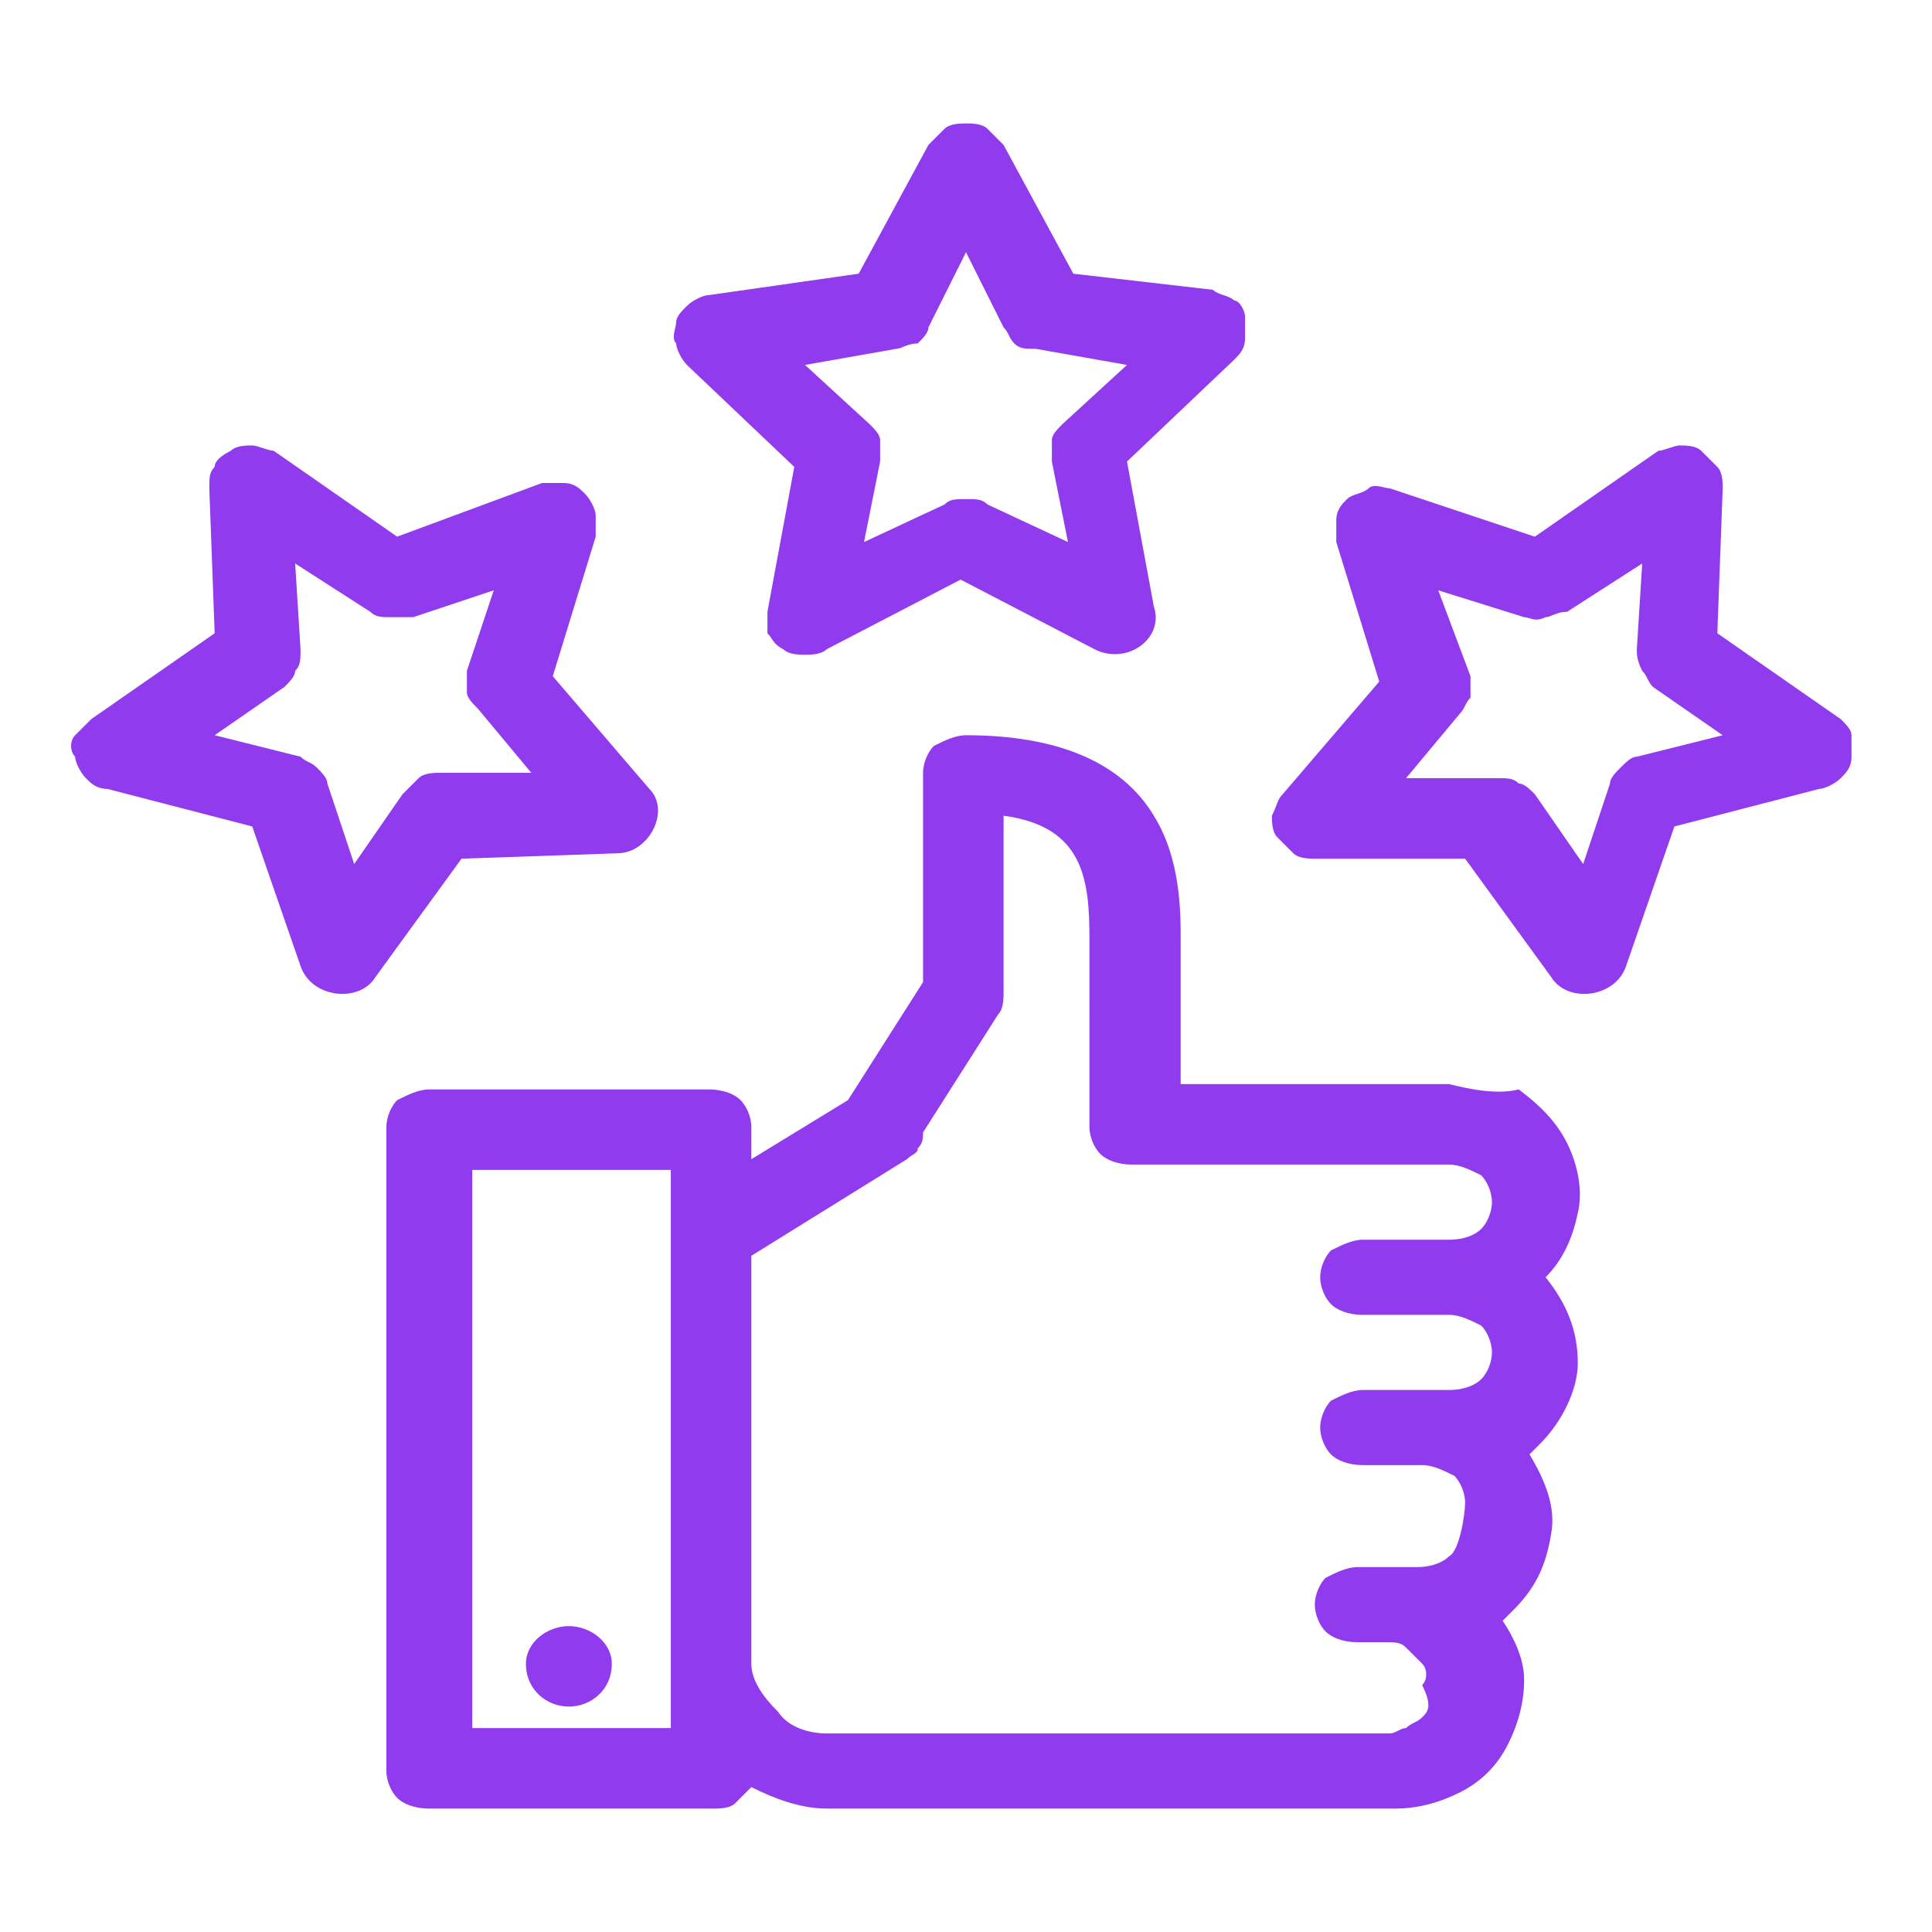
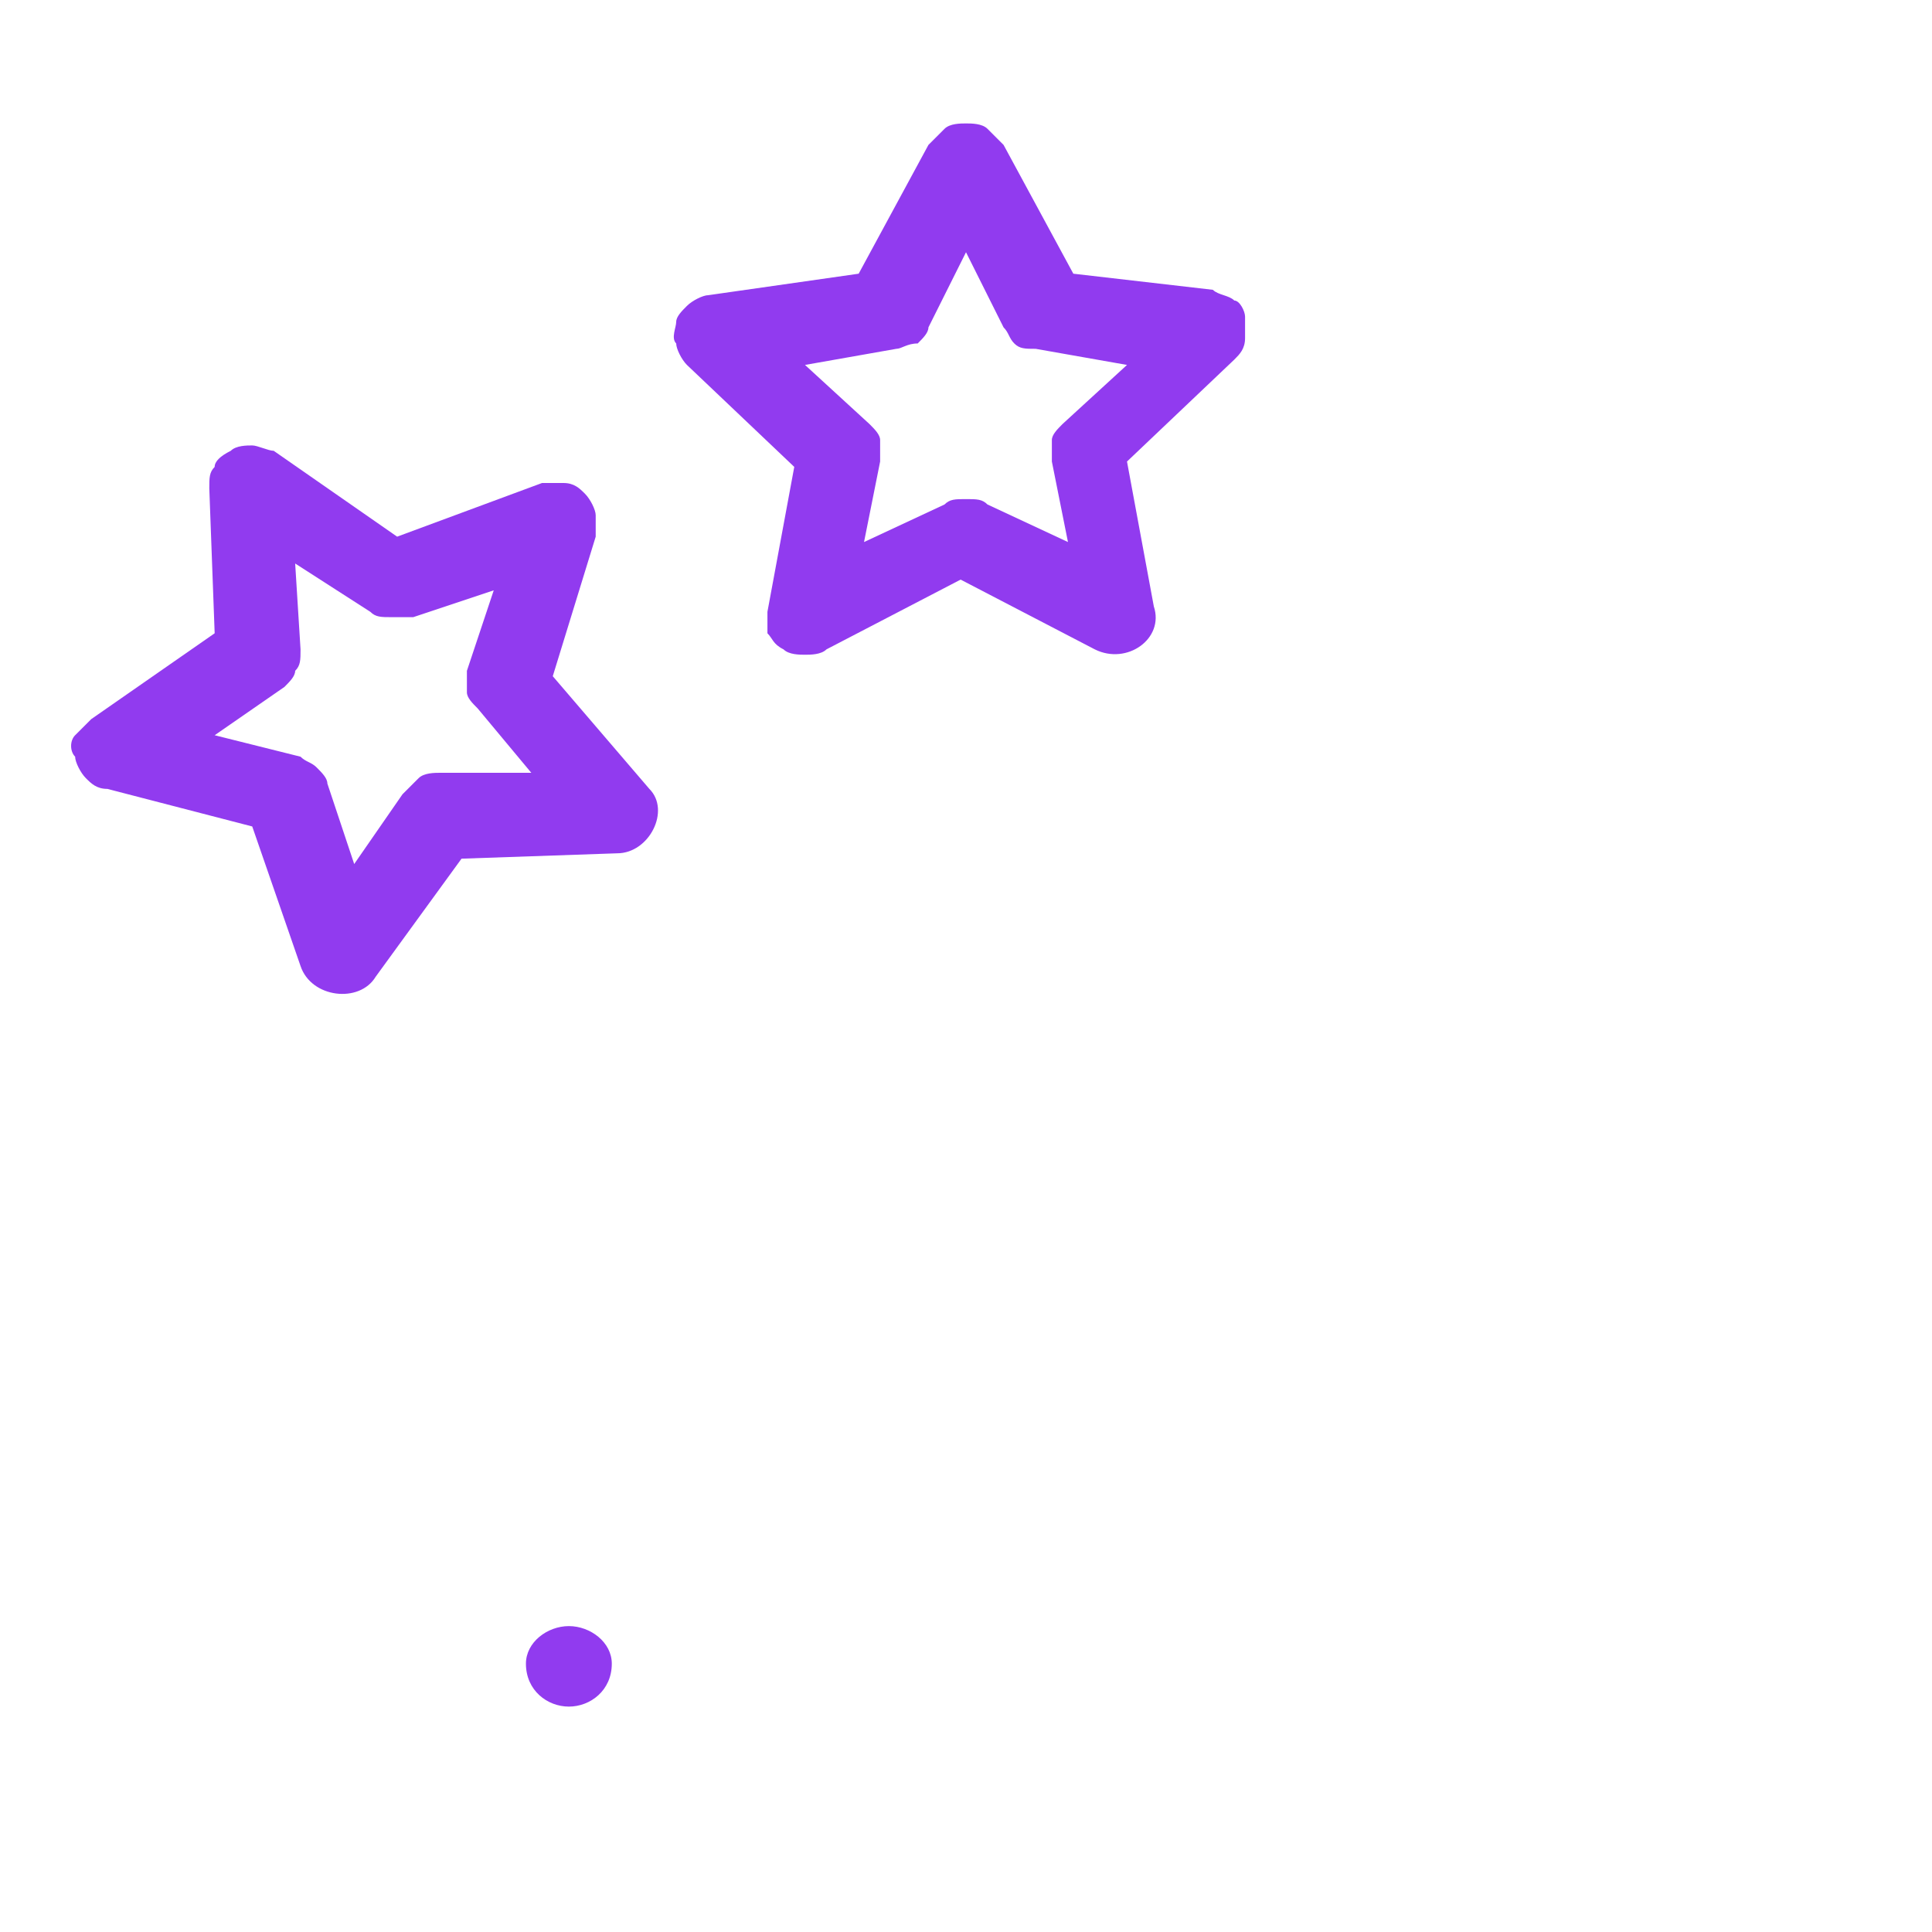
<svg xmlns="http://www.w3.org/2000/svg" xmlns:xlink="http://www.w3.org/1999/xlink" version="1.1" id="Layer_1" x="0px" y="0px" width="36px" height="36px" viewBox="0 0 36 36" style="enable-background:new 0 0 36 36;" xml:space="preserve">
  <style type="text/css">
	.st0{clip-path:url(#SVGID_2_);}
	.st1{fill:#913BEF;}
</style>
  <g>
    <defs>
      <rect id="SVGID_1_" x="1.1" y="2" width="33.8" height="32" />
    </defs>
    <clipPath id="SVGID_2_">
      <use xlink:href="#SVGID_1_" style="overflow:visible;" />
    </clipPath>
    <g class="st0">
-       <path class="st1" d="M27,20.2h-5v-2.7c0-0.5,0-1.5-0.5-2.3c-0.6-1-1.8-1.5-3.5-1.5c-0.2,0-0.4,0.1-0.6,0.2    c-0.1,0.1-0.2,0.3-0.2,0.5v3.9l-1.4,2.2L14,21.6V21c0-0.2-0.1-0.4-0.2-0.5c-0.1-0.1-0.3-0.2-0.6-0.2H8c-0.2,0-0.4,0.1-0.6,0.2    c-0.1,0.1-0.2,0.3-0.2,0.5v12c0,0.2,0.1,0.4,0.2,0.5c0.1,0.1,0.3,0.2,0.6,0.2h5.3c0.1,0,0.3,0,0.4-0.1c0.1-0.1,0.2-0.2,0.3-0.3    c0.4,0.2,0.9,0.4,1.4,0.4h10.6c0.4,0,0.8-0.1,1.2-0.3c0.4-0.2,0.7-0.5,0.9-0.9c0.2-0.4,0.3-0.8,0.3-1.2c0-0.4-0.2-0.8-0.4-1.1    c0.1-0.1,0.1-0.1,0.2-0.2c0.4-0.4,0.6-0.8,0.7-1.4c0.1-0.5-0.1-1-0.4-1.5c0.1-0.1,0.1-0.1,0.2-0.2c0.4-0.4,0.7-1,0.7-1.5    c0-0.6-0.2-1.1-0.6-1.6c0.3-0.3,0.5-0.7,0.6-1.2c0.1-0.4,0-0.9-0.2-1.3c-0.2-0.4-0.5-0.7-0.9-1C27.9,20.4,27.4,20.3,27,20.2z     M12.5,32.2H8.8V21.8h3.7V32.2z M26.5,32c-0.1,0.1-0.2,0.1-0.3,0.2c-0.1,0-0.2,0.1-0.3,0.1H15.4c-0.3,0-0.7-0.1-0.9-0.4    C14.2,31.6,14,31.3,14,31v-7.6l2.9-1.8c0.1-0.1,0.2-0.1,0.2-0.2c0.1-0.1,0.1-0.2,0.1-0.3l1.4-2.2c0.1-0.1,0.1-0.3,0.1-0.4v-3.3    c1.5,0.2,1.6,1.2,1.6,2.3V21c0,0.2,0.1,0.4,0.2,0.5c0.1,0.1,0.3,0.2,0.6,0.2H27c0.2,0,0.4,0.1,0.6,0.2c0.1,0.1,0.2,0.3,0.2,0.5    s-0.1,0.4-0.2,0.5c-0.1,0.1-0.3,0.2-0.6,0.2h-1.6c-0.2,0-0.4,0.1-0.6,0.2c-0.1,0.1-0.2,0.3-0.2,0.5s0.1,0.4,0.2,0.5    c0.1,0.1,0.3,0.2,0.6,0.2H27c0.2,0,0.4,0.1,0.6,0.2c0.1,0.1,0.2,0.3,0.2,0.5s-0.1,0.4-0.2,0.5c-0.1,0.1-0.3,0.2-0.6,0.2h-1.6    c-0.2,0-0.4,0.1-0.6,0.2c-0.1,0.1-0.2,0.3-0.2,0.5s0.1,0.4,0.2,0.5c0.1,0.1,0.3,0.2,0.6,0.2h1.1c0.2,0,0.4,0.1,0.6,0.2    c0.1,0.1,0.2,0.3,0.2,0.5S27.2,28.9,27,29c-0.1,0.1-0.3,0.2-0.6,0.2h-1.1c-0.2,0-0.4,0.1-0.6,0.2c-0.1,0.1-0.2,0.3-0.2,0.5    s0.1,0.4,0.2,0.5c0.1,0.1,0.3,0.2,0.6,0.2h0.5c0.2,0,0.3,0,0.4,0.1c0.1,0.1,0.2,0.2,0.3,0.3c0.1,0.1,0.1,0.3,0,0.4    C26.7,31.8,26.6,31.9,26.5,32z" />
      <path class="st1" d="M10.6,31.8c0.4,0,0.8-0.3,0.8-0.8c0-0.4-0.4-0.7-0.8-0.7c-0.4,0-0.8,0.3-0.8,0.7    C9.8,31.5,10.2,31.8,10.6,31.8z" />
      <path class="st1" d="M14.8,8.7l-0.5,2.7c0,0.1,0,0.3,0,0.4c0.1,0.1,0.1,0.2,0.3,0.3c0.1,0.1,0.3,0.1,0.4,0.1c0.1,0,0.3,0,0.4-0.1    l2.5-1.3l2.5,1.3c0.6,0.3,1.3-0.2,1.1-0.8l-0.5-2.7l2-1.9c0.1-0.1,0.2-0.2,0.2-0.4c0-0.1,0-0.3,0-0.4c0-0.1-0.1-0.3-0.2-0.3    c-0.1-0.1-0.3-0.1-0.4-0.2L20,5.1l-1.3-2.4c-0.1-0.1-0.2-0.2-0.3-0.3c-0.1-0.1-0.3-0.1-0.4-0.1s-0.3,0-0.4,0.1    c-0.1,0.1-0.2,0.2-0.3,0.3L16,5.1l-2.8,0.4c-0.1,0-0.3,0.1-0.4,0.2c-0.1,0.1-0.2,0.2-0.2,0.3c0,0.1-0.1,0.3,0,0.4    c0,0.1,0.1,0.3,0.2,0.4L14.8,8.7z M16.7,6.5c0.1,0,0.2-0.1,0.4-0.1c0.1-0.1,0.2-0.2,0.2-0.3L18,4.7l0.7,1.4    c0.1,0.1,0.1,0.2,0.2,0.3c0.1,0.1,0.2,0.1,0.4,0.1L21,6.8l-1.2,1.1c-0.1,0.1-0.2,0.2-0.2,0.3c0,0.1,0,0.2,0,0.4l0.3,1.5l-1.5-0.7    c-0.1-0.1-0.2-0.1-0.4-0.1s-0.3,0-0.4,0.1l-1.5,0.7l0.3-1.5c0-0.1,0-0.2,0-0.4c0-0.1-0.1-0.2-0.2-0.3L15,6.8L16.7,6.5z" />
-       <path class="st1" d="M34.3,13.4L32,11.8l0.1-2.7c0-0.1,0-0.3-0.1-0.4c-0.1-0.1-0.2-0.2-0.3-0.3c-0.1-0.1-0.3-0.1-0.4-0.1    c-0.1,0-0.3,0.1-0.4,0.1L28.6,10l-2.7-0.9c-0.1,0-0.3-0.1-0.4,0s-0.3,0.1-0.4,0.2c-0.1,0.1-0.2,0.2-0.2,0.4c0,0.1,0,0.3,0,0.4    l0.8,2.6l-1.8,2.1c-0.1,0.1-0.1,0.2-0.2,0.4c0,0.1,0,0.3,0.1,0.4c0.1,0.1,0.2,0.2,0.3,0.3c0.1,0.1,0.3,0.1,0.4,0.1l2.8,0l1.6,2.2    c0.3,0.5,1.2,0.4,1.4-0.2l0.9-2.6l2.7-0.7c0.1,0,0.3-0.1,0.4-0.2c0.1-0.1,0.2-0.2,0.2-0.4c0-0.1,0-0.3,0-0.4    C34.5,13.6,34.4,13.5,34.3,13.4z M30.5,14.1c-0.1,0-0.2,0.1-0.3,0.2c-0.1,0.1-0.2,0.2-0.2,0.3l-0.5,1.5l-0.9-1.3    c-0.1-0.1-0.2-0.2-0.3-0.2c-0.1-0.1-0.2-0.1-0.4-0.1l-1.7,0l1-1.2c0.1-0.1,0.1-0.2,0.2-0.3c0-0.1,0-0.2,0-0.4L26.8,11l1.6,0.5    c0.1,0,0.2,0.1,0.4,0c0.1,0,0.2-0.1,0.4-0.1l1.4-0.9l-0.1,1.6c0,0.1,0,0.2,0.1,0.4c0.1,0.1,0.1,0.2,0.2,0.3l1.3,0.9L30.5,14.1z" />
      <path class="st1" d="M11.5,15.9c0.6,0,1-0.8,0.6-1.2l-1.8-2.1l0.8-2.6c0-0.1,0-0.3,0-0.4c0-0.1-0.1-0.3-0.2-0.4    c-0.1-0.1-0.2-0.2-0.4-0.2c-0.1,0-0.3,0-0.4,0L7.4,10L5.1,8.4C5,8.4,4.8,8.3,4.7,8.3c-0.1,0-0.3,0-0.4,0.1C4.1,8.5,4,8.6,4,8.7    C3.9,8.8,3.9,8.9,3.9,9.1L4,11.8l-2.3,1.6c-0.1,0.1-0.2,0.2-0.3,0.3c-0.1,0.1-0.1,0.3,0,0.4c0,0.1,0.1,0.3,0.2,0.4    c0.1,0.1,0.2,0.2,0.4,0.2l2.7,0.7L5.6,18c0.2,0.6,1.1,0.7,1.4,0.2l1.6-2.2L11.5,15.9z M7.5,14.8l-0.9,1.3l-0.5-1.5    c0-0.1-0.1-0.2-0.2-0.3c-0.1-0.1-0.2-0.1-0.3-0.2l-1.6-0.4l1.3-0.9c0.1-0.1,0.2-0.2,0.2-0.3c0.1-0.1,0.1-0.2,0.1-0.4l-0.1-1.6    l1.4,0.9c0.1,0.1,0.2,0.1,0.4,0.1c0.1,0,0.3,0,0.4,0L9.2,11l-0.5,1.5c0,0.1,0,0.2,0,0.4c0,0.1,0.1,0.2,0.2,0.3l1,1.2l-1.7,0    c-0.1,0-0.3,0-0.4,0.1C7.7,14.6,7.6,14.7,7.5,14.8L7.5,14.8z" />
    </g>
  </g>
</svg>